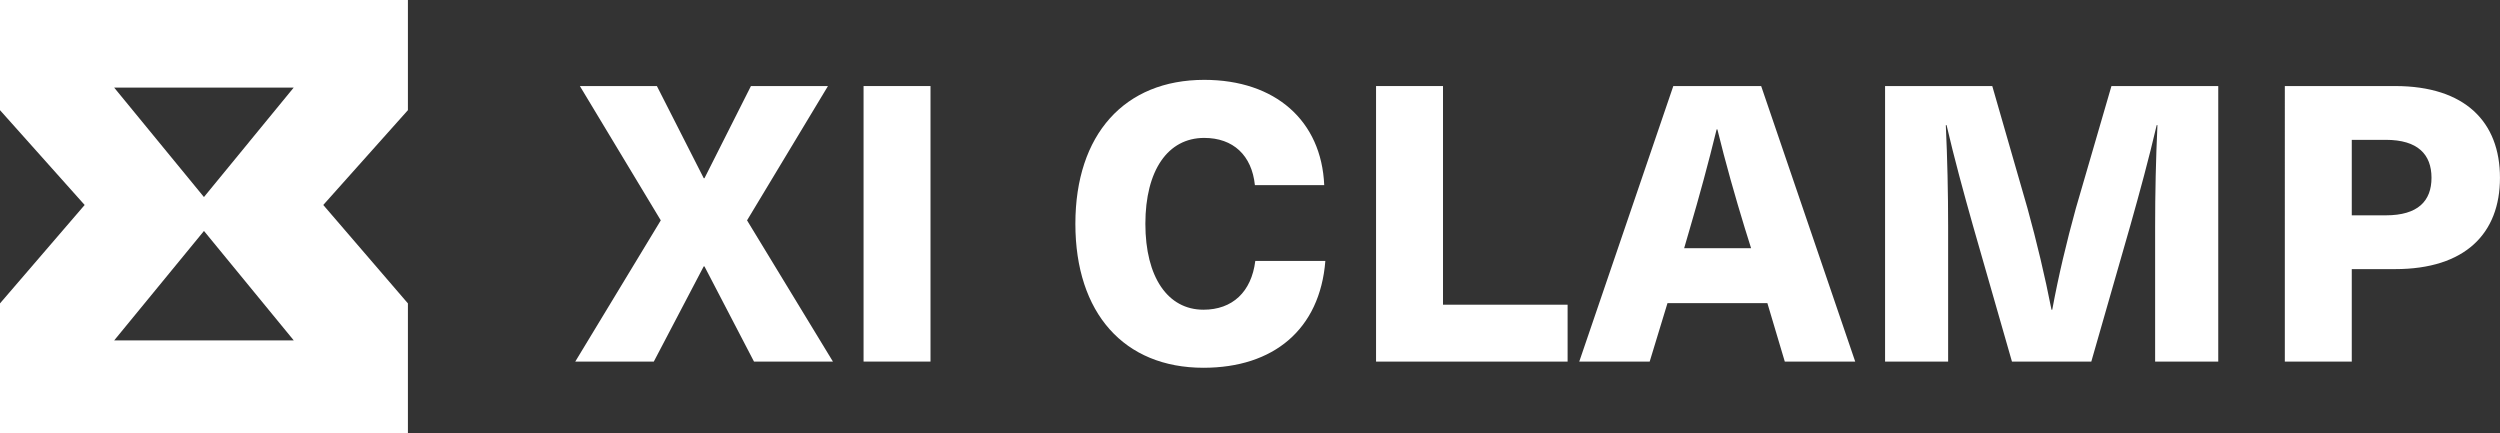
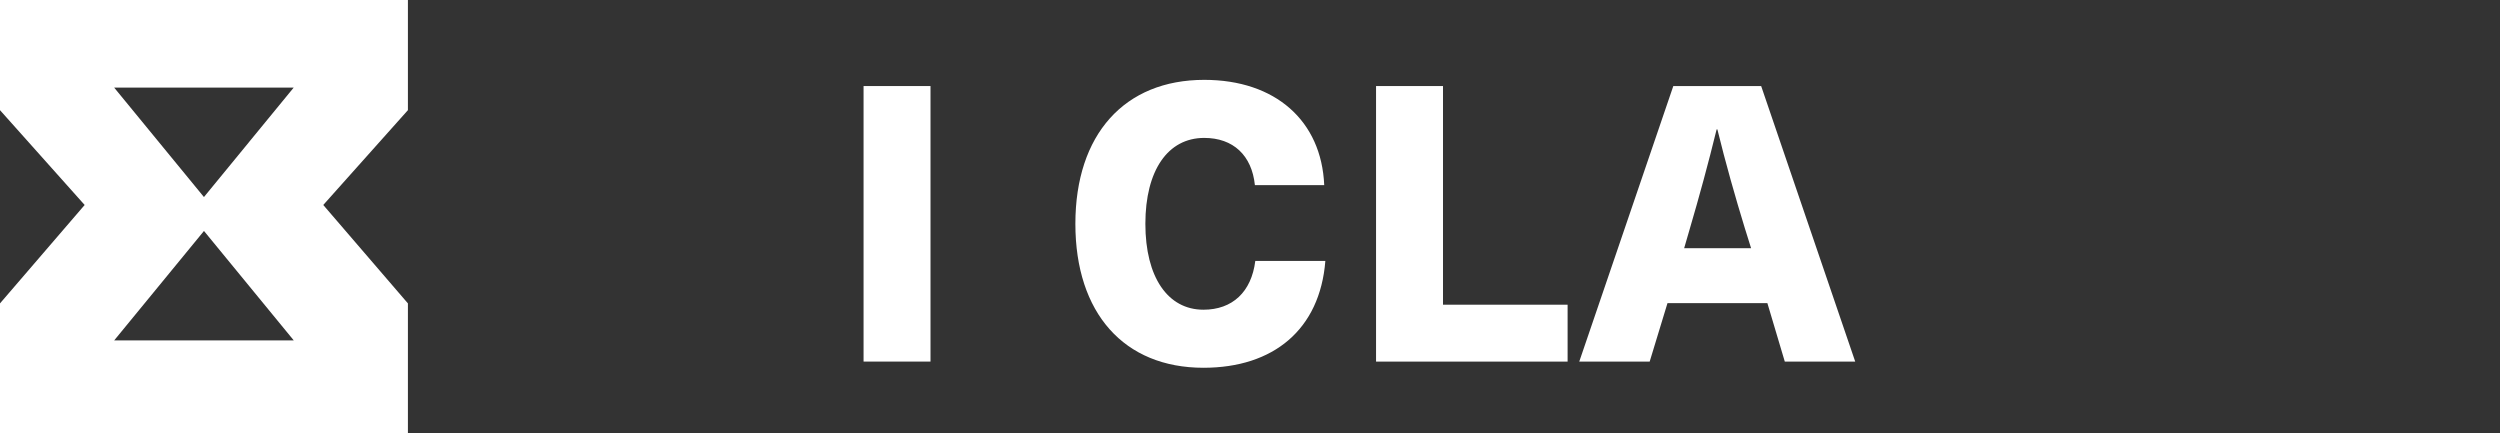
<svg xmlns="http://www.w3.org/2000/svg" id="Layer_1" data-name="Layer 1" viewBox="0 0 818.99 141.98">
  <rect x="0" y="0" width="818.99" height="141.98" fill="#333333" stroke="none" />
  <defs>
    <style> .cls-1 { fill: #fff; stroke-width: 0px; } </style>
  </defs>
  <path class="cls-1" d="M133.63,0H0v36.09l27.73,31.06L0,99.39v42.59h133.63v-42.59l-27.73-32.24,27.73-31.06V0ZM66.81,111.52h-29.41l14.71-17.93,14.71-17.93,14.71,17.93,14.71,17.93h-29.41ZM81.52,46.62l-14.71,17.93-14.71-17.93-14.71-17.93h58.83l-14.71,17.93Z" />
  <g>
-     <path class="cls-1" d="M272.87,118.46h-25.86l-16.23-31.19h-.25l-16.35,31.19h-25.73l28.02-46.27-26.5-43.99h25.23l15.34,30.17h.25l15.21-30.17h25.23l-26.5,43.99,28.14,46.27Z" />
-     <path class="cls-1" d="M282.9,118.46V28.19h21.93v90.26h-21.93Z" />
+     <path class="cls-1" d="M282.9,118.46V28.19h21.93v90.26h-21.93" />
    <path class="cls-1" d="M433.79,60.65h-22.69c-1.01-9.76-7.1-15.47-16.61-15.47-11.92,0-19.27,10.65-19.27,28.14s7.35,28.14,19.02,28.14c9.51,0,15.72-5.83,16.99-15.97h22.95c-1.78,22.44-16.99,34.99-39.93,34.99-25.99,0-41.96-17.88-41.96-47.16s16.1-47.16,42.22-47.16c23.33,0,38.41,13.44,39.3,34.48Z" />
    <path class="cls-1" d="M513.54,99.82v18.64h-62.75V28.19h21.93v71.63h40.82Z" />
    <path class="cls-1" d="M546.26,99.31l-5.83,19.14h-23.07l30.81-90.26h28.78l30.81,90.26h-23.07l-5.7-19.14h-32.71ZM571.74,75.22c-3.3-10.77-6.47-21.93-9.13-32.83h-.25c-2.66,10.9-5.7,22.06-8.87,32.83l-1.77,6.09h21.93l-1.9-6.09Z" />
-     <path class="cls-1" d="M706.01,118.46v-44.12c0-11.15.25-22.31.76-33.34h-.25c-2.54,10.9-5.58,22.06-8.62,32.83l-12.8,44.63h-25.99l-12.8-44.63c-3.04-10.77-6.09-21.93-8.62-32.83h-.25c.51,11.03.76,22.19.76,33.34v44.12h-20.66V28.19h35.12l11.54,40.06c3.04,11.03,5.7,22.19,7.86,33.21h.25c2.03-11.03,4.69-22.19,7.73-33.21l11.66-40.06h34.99v90.26h-20.66Z" />
-     <path class="cls-1" d="M784.63,28.19c22.95,0,34.35,11.79,34.35,30.05s-11.41,29.92-34.35,29.92h-14.2v30.3h-21.93V28.19h36.13ZM770.43,70.54h11.16c10.52,0,14.96-4.69,14.96-12.3s-4.44-12.43-14.96-12.43h-11.16v24.72Z" />
  </g>
</svg>